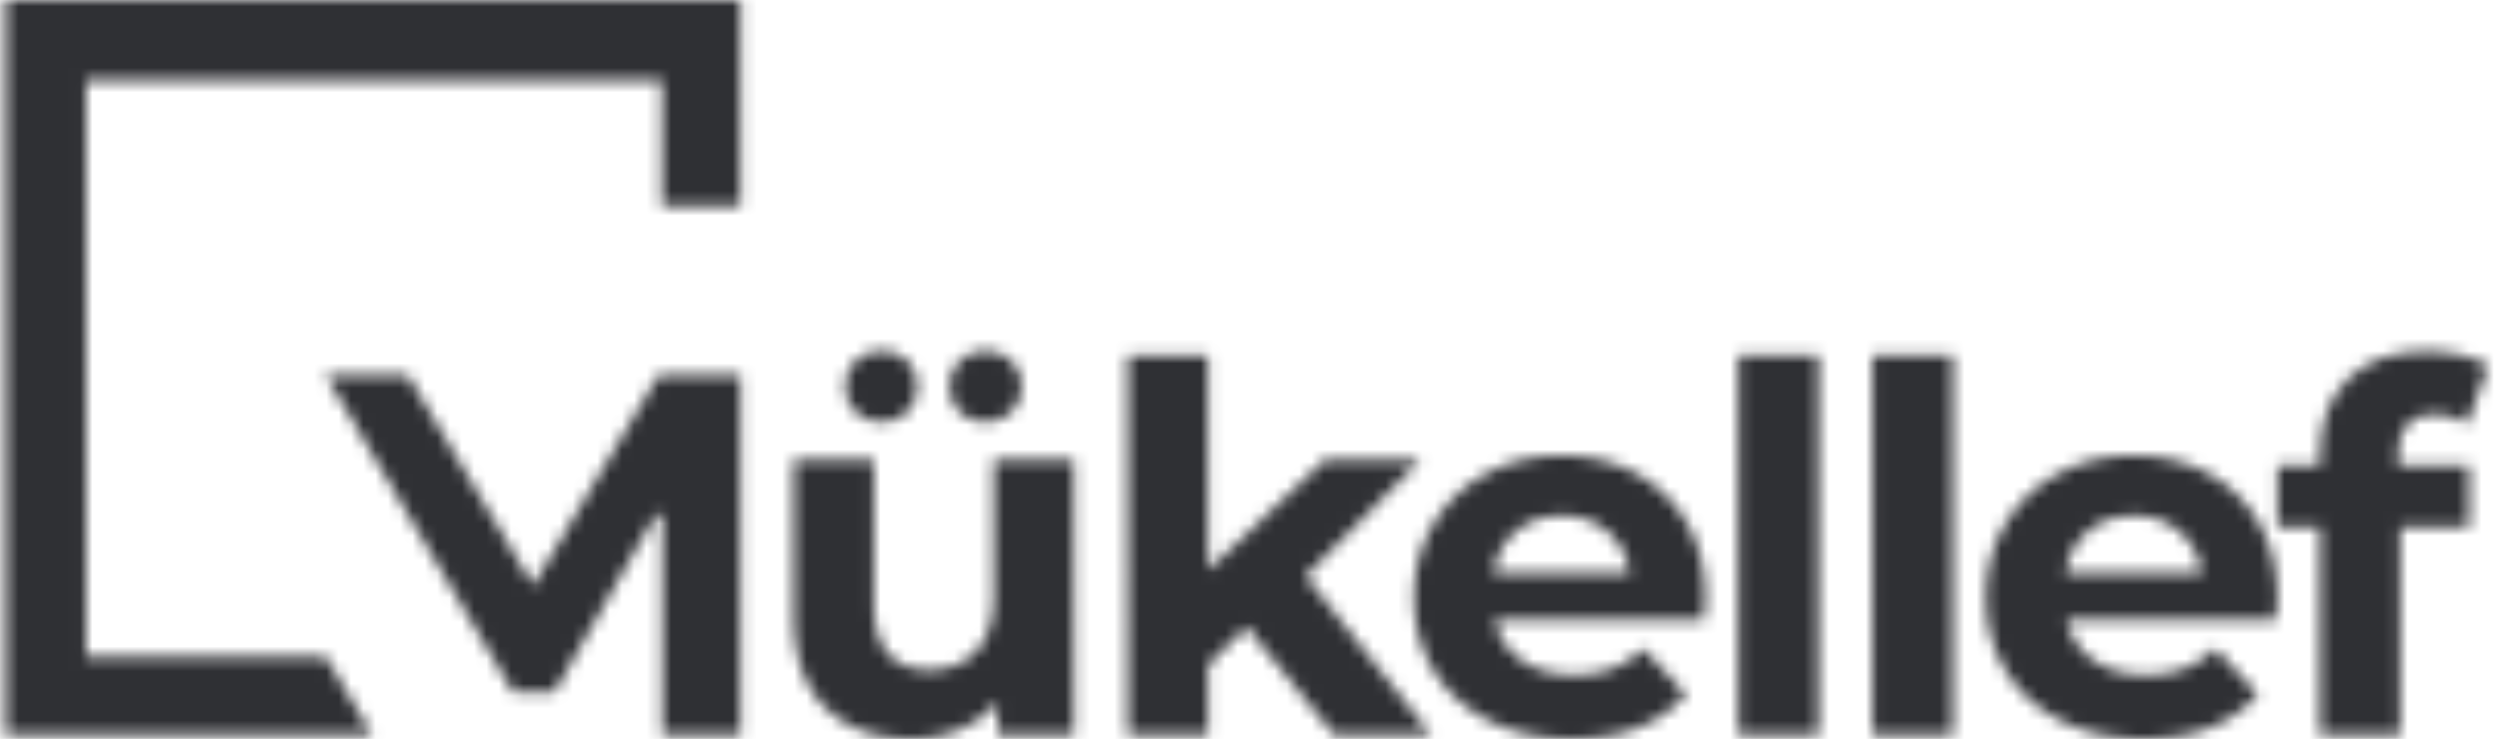
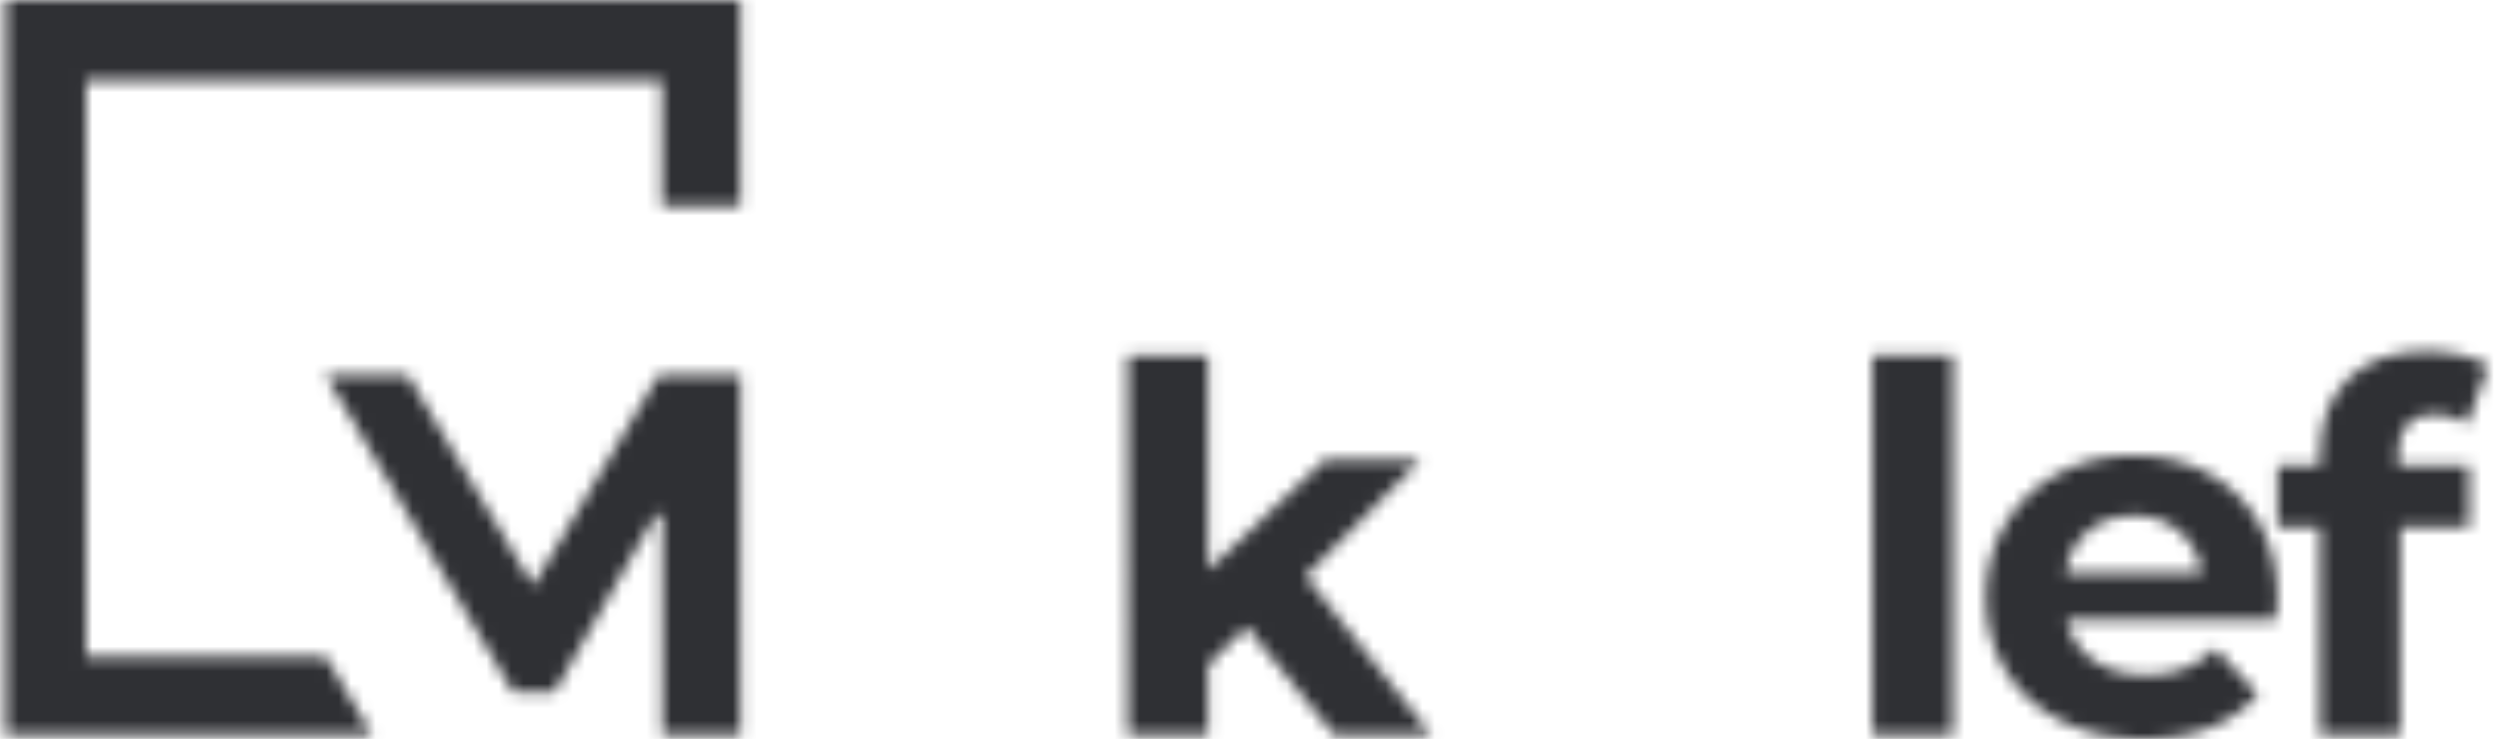
<svg xmlns="http://www.w3.org/2000/svg" viewBox="0 0 203 60" fill="none">
  <mask id="a" style="mask-type:alpha" maskUnits="userSpaceOnUse" x="0" y="0" width="61" height="60">
    <path d="M60.13 0v16.738h-6.385V6.552H6.993v46.752H26.43l3.794 6.386H.441V0h59.69z" fill="#fff" />
  </mask>
  <g mask="url(#a)">
-     <path fill-rule="evenodd" clip-rule="evenodd" d="M-.797-1.238H61.37v62.166H-.797V-1.238z" fill="#2F3034" />
+     <path fill-rule="evenodd" clip-rule="evenodd" d="M-.797-1.238H61.37v62.166H-.797z" fill="#2F3034" />
  </g>
  <mask id="b" style="mask-type:alpha" maskUnits="userSpaceOnUse" x="26" y="30" width="35" height="30">
    <path d="M33.103 30.464L43.29 47.572l10.186-17.108h6.656V59.69h-6.354V41.8h-.538l-8.235 14.426h-3.328l-15.23-25.762h6.656z" fill="#fff" />
  </mask>
  <g mask="url(#b)">
    <path fill-rule="evenodd" clip-rule="evenodd" d="M25.209 29.226h36.16v31.702H25.21V29.226z" fill="#2F3034" />
  </g>
  <mask id="c" style="mask-type:alpha" maskUnits="userSpaceOnUse" x="64" y="28" width="24" height="32">
-     <path d="M70.961 37.324v11.671c0 3.6 1.516 5.4 4.55 5.4 1.557 0 2.808-.506 3.755-1.517.946-1.01 1.418-2.513 1.418-4.507V37.324h6.51v22.344h-6.176V57.01a8.64 8.64 0 01-3.088 2.221c-1.196.512-2.49.768-3.88.768-2.949 0-5.285-.844-7.01-2.533-1.727-1.688-2.589-4.195-2.589-7.517V37.324h6.51zm9.056-8.804c.834 0 1.53.27 2.088.81.556.54.833 1.224.833 2.055 0 .831-.277 1.516-.834 2.057-.556.539-1.253.81-2.087.81-.834 0-1.523-.271-2.065-.81-.544-.54-.814-1.226-.814-2.057 0-.83.27-1.515.814-2.056.542-.539 1.23-.81 2.065-.81zm-8.429 0c.834 0 1.523.27 2.065.81.541.54.814 1.224.814 2.055 0 .831-.272 1.516-.814 2.057-.542.539-1.231.81-2.065.81-.836 0-1.53-.271-2.087-.81-.557-.54-.834-1.226-.834-2.057 0-.83.277-1.515.834-2.056.556-.539 1.25-.81 2.087-.81z" fill="#fff" />
-   </mask>
+     </mask>
  <g mask="url(#c)">
    <path fill-rule="evenodd" clip-rule="evenodd" d="M63.213 27.281h25.22v33.957h-25.22V27.28z" fill="#2F3034" />
  </g>
  <mask id="d" style="mask-type:alpha" maskUnits="userSpaceOnUse" x="91" y="28" width="26" height="32">
    <path d="M98.086 28.853v17.443l9.515-8.971h7.761l-9.348 9.47 10.183 12.873h-7.887l-7.094-8.762-3.13 3.072v5.69h-6.51V28.853h6.51z" fill="#fff" />
  </mask>
  <g mask="url(#d)">
    <path fill-rule="evenodd" clip-rule="evenodd" d="M90.338 27.614h27.098v33.292H90.338V27.614z" fill="#2F3034" />
  </g>
  <mask id="e" style="mask-type:alpha" maskUnits="userSpaceOnUse" x="114" y="36" width="25" height="24">
-     <path d="M126.797 36.993c2.197 0 4.187.47 5.967 1.41a10.36 10.36 0 014.195 4.05c1.014 1.759 1.523 3.8 1.523 6.127 0 .082-.043.663-.125 1.744h-16.985c.305 1.384 1.028 2.478 2.169 3.28 1.141.804 2.559 1.205 4.257 1.205 1.168 0 2.205-.172 3.11-.52.903-.344 1.745-.892 2.524-1.639l3.464 3.737c-2.115 2.409-5.203 3.613-9.265 3.613-2.532 0-4.772-.49-6.719-1.473-1.947-.983-3.449-2.347-4.506-4.091-1.058-1.745-1.586-3.724-1.586-5.94 0-2.187.522-4.16 1.565-5.918a10.94 10.94 0 014.297-4.11c1.823-.984 3.862-1.475 6.115-1.475zm.041 4.9c-1.474 0-2.712.416-3.714 1.246-1.001.83-1.614 1.966-1.836 3.404h11.059c-.223-1.411-.835-2.539-1.836-3.383-1.001-.846-2.226-1.268-3.673-1.268z" fill="#fff" />
-   </mask>
+     </mask>
  <g mask="url(#e)">
    <path fill-rule="evenodd" clip-rule="evenodd" d="M113.582 35.754h26.138v25.484h-26.138V35.754z" fill="#2F3034" />
  </g>
  <mask id="f" style="mask-type:alpha" maskUnits="userSpaceOnUse" x="141" y="28" width="7" height="32">
    <path d="M141.152 28.853h6.511v30.816h-6.511V28.853z" fill="#fff" />
  </mask>
  <g mask="url(#f)">
-     <path fill-rule="evenodd" clip-rule="evenodd" d="M139.914 27.614h8.987v33.293h-8.987V27.614z" fill="#2F3034" />
-   </g>
+     </g>
  <mask id="g" style="mask-type:alpha" maskUnits="userSpaceOnUse" x="152" y="28" width="7" height="32">
    <path d="M152.045 28.853h6.511v30.816h-6.511V28.853z" fill="#fff" />
  </mask>
  <g mask="url(#g)">
    <path fill-rule="evenodd" clip-rule="evenodd" d="M150.807 27.614h8.987v33.293h-8.987V27.614z" fill="#2F3034" />
  </g>
  <mask id="h" style="mask-type:alpha" maskUnits="userSpaceOnUse" x="161" y="36" width="24" height="24">
    <path d="M173.244 36.993c2.197 0 4.187.47 5.967 1.41a10.346 10.346 0 014.194 4.05c1.016 1.759 1.524 3.8 1.524 6.127 0 .082-.042.663-.125 1.744h-16.985c.306 1.384 1.029 2.478 2.169 3.28 1.141.804 2.56 1.205 4.257 1.205 1.169 0 2.205-.172 3.11-.52.903-.344 1.745-.892 2.524-1.639l3.464 3.737C181.229 58.796 178.14 60 174.078 60c-2.531 0-4.771-.49-6.719-1.473-1.947-.983-3.449-2.347-4.506-4.091-1.058-1.745-1.585-3.724-1.585-5.94 0-2.187.521-4.16 1.564-5.918 1.043-1.758 2.477-3.128 4.297-4.11 1.823-.984 3.862-1.475 6.115-1.475zm.042 4.9c-1.475 0-2.714.416-3.715 1.246-1.001.83-1.614 1.966-1.836 3.404h11.059c-.223-1.411-.835-2.539-1.836-3.383-1.001-.846-2.226-1.268-3.672-1.268z" fill="#fff" />
  </mask>
  <g mask="url(#h)">
    <path fill-rule="evenodd" clip-rule="evenodd" d="M160.029 35.754h26.138v25.484h-26.138V35.754z" fill="#2F3034" />
  </g>
  <mask id="i" style="mask-type:alpha" maskUnits="userSpaceOnUse" x="184" y="28" width="19" height="32">
    <path d="M197.072 28.519c.974 0 1.899.104 2.775.312.877.207 1.607.505 2.191.893l-1.71 4.692c-.752-.525-1.628-.79-2.629-.79-1.976 0-2.964 1.081-2.964 3.241v.955h5.759v4.984h-5.592v16.862h-6.51V42.806h-3.464v-4.984h3.464v-.997c0-2.547.758-4.568 2.274-6.062 1.516-1.497 3.652-2.244 6.406-2.244z" fill="#fff" />
  </mask>
  <g mask="url(#i)">
    <path fill-rule="evenodd" clip-rule="evenodd" d="M183.689 27.28h19.587v33.627h-19.587V27.28z" fill="#2F3034" />
  </g>
</svg>